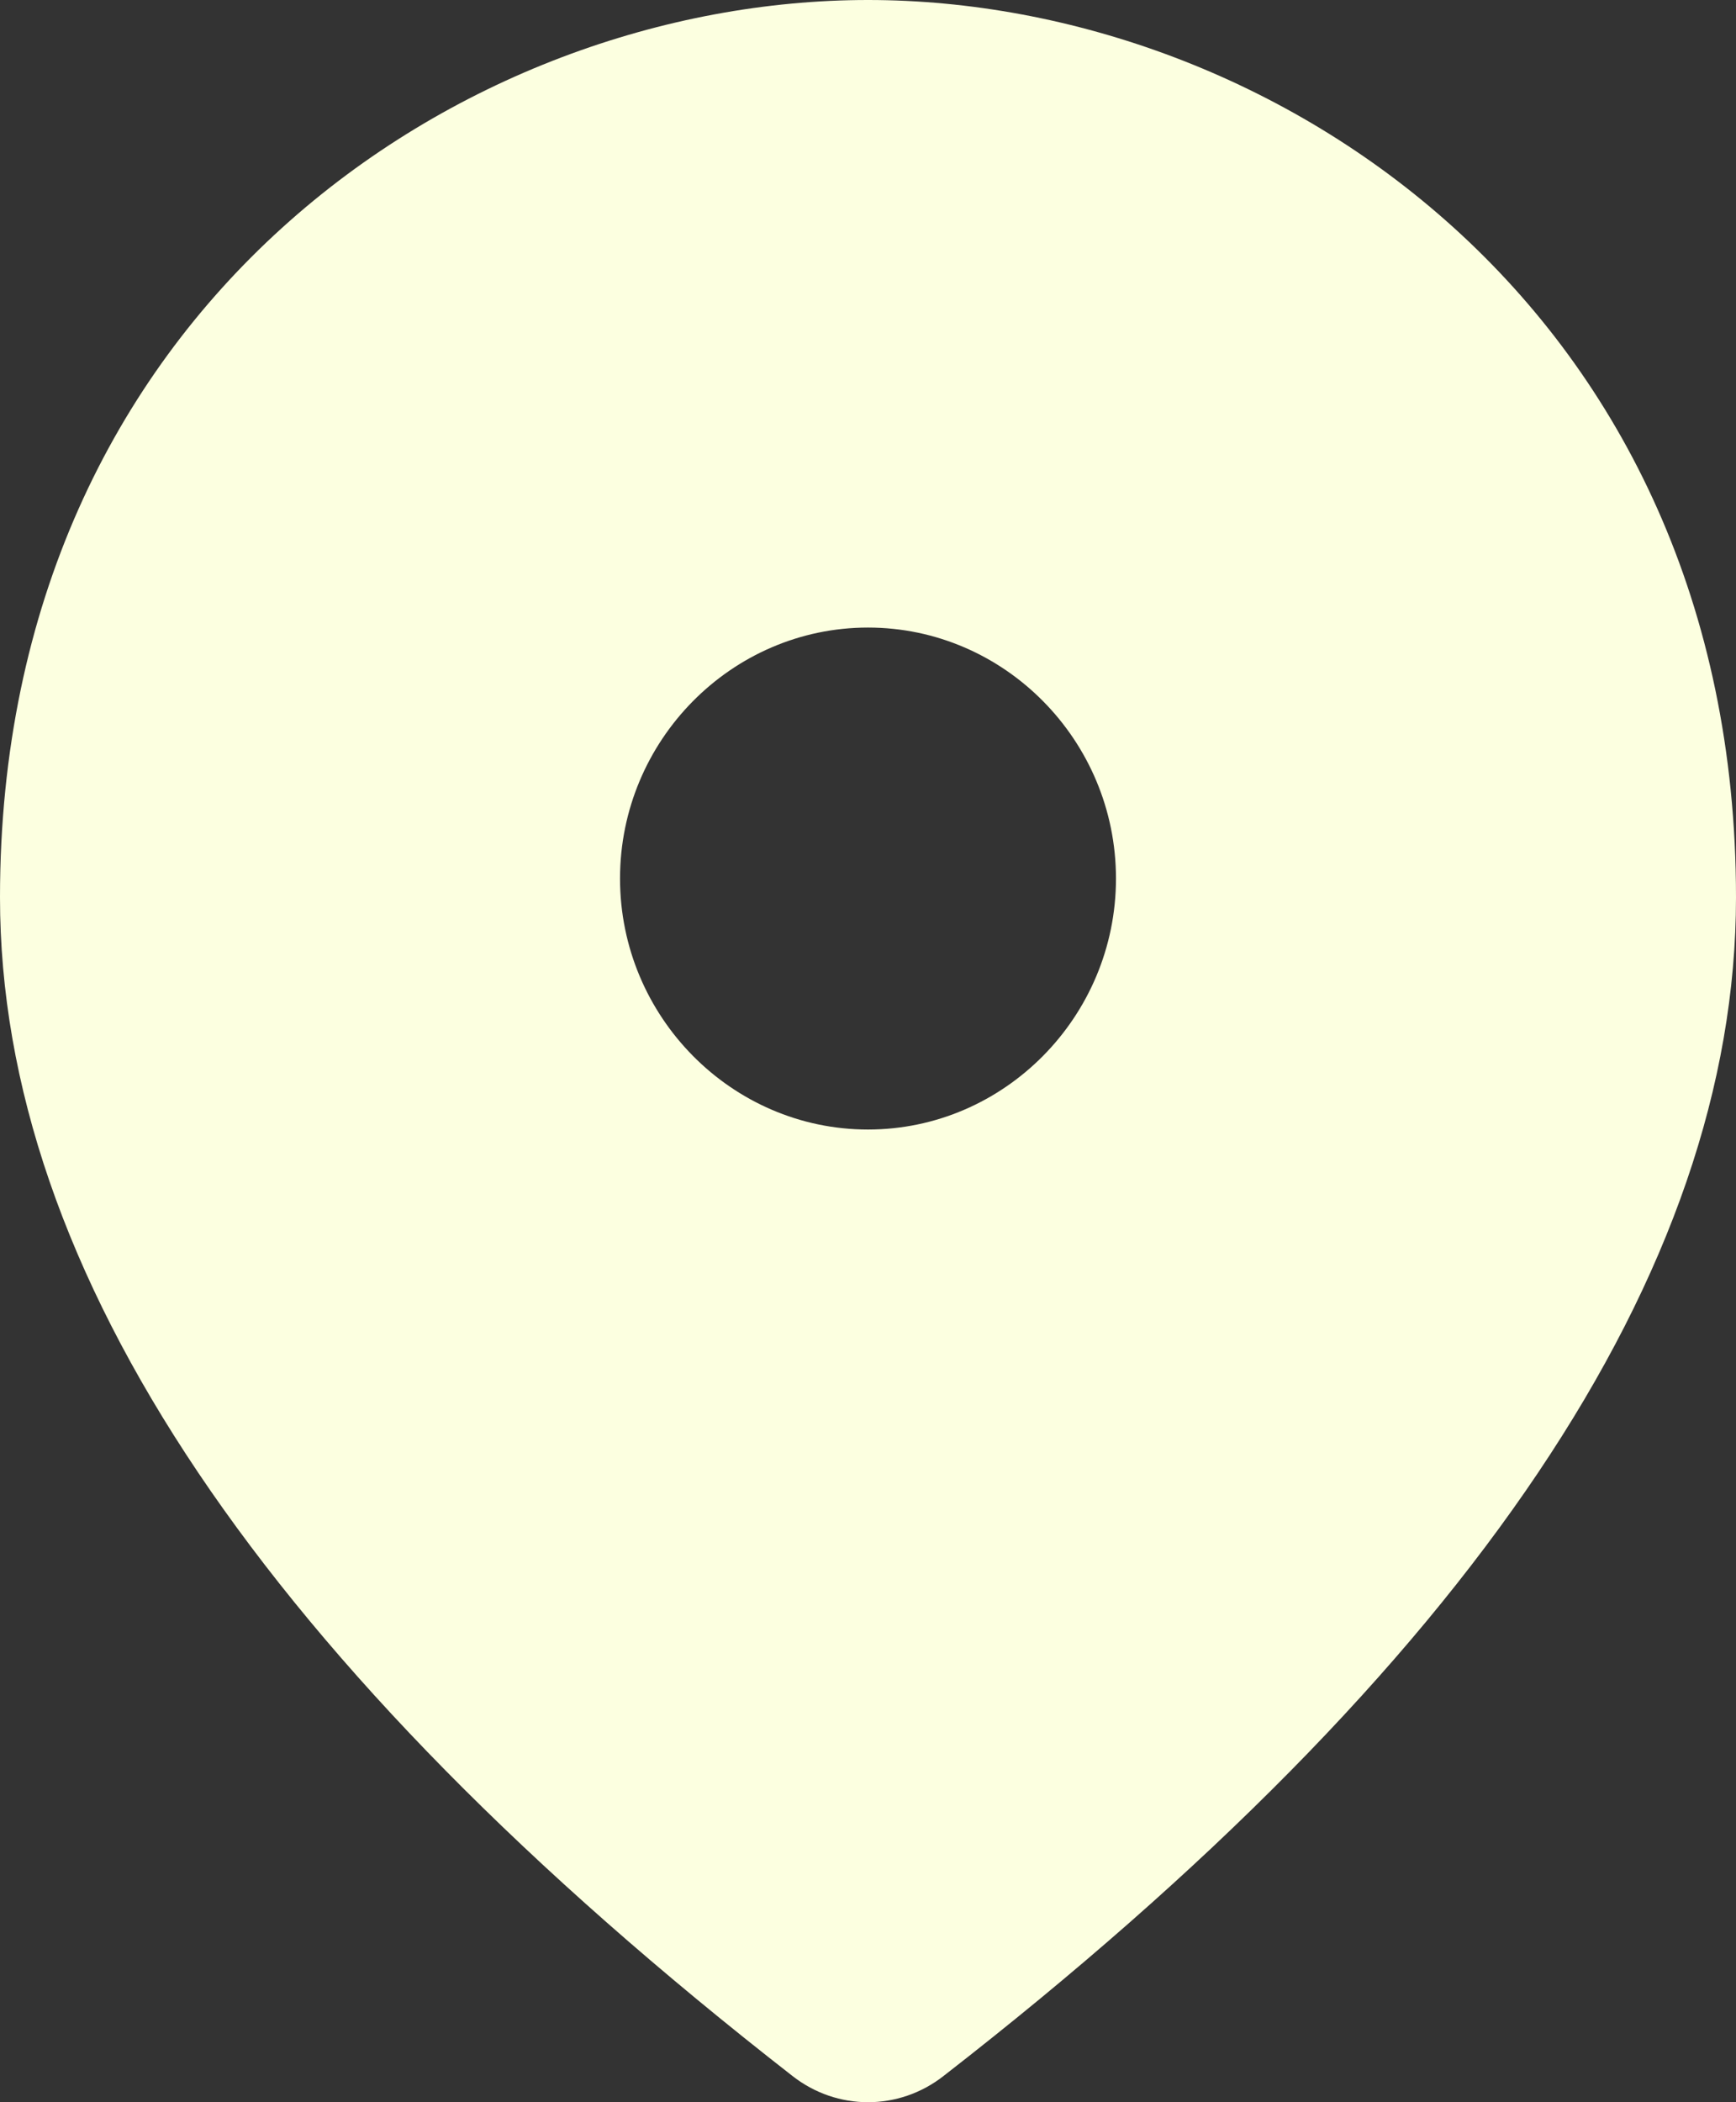
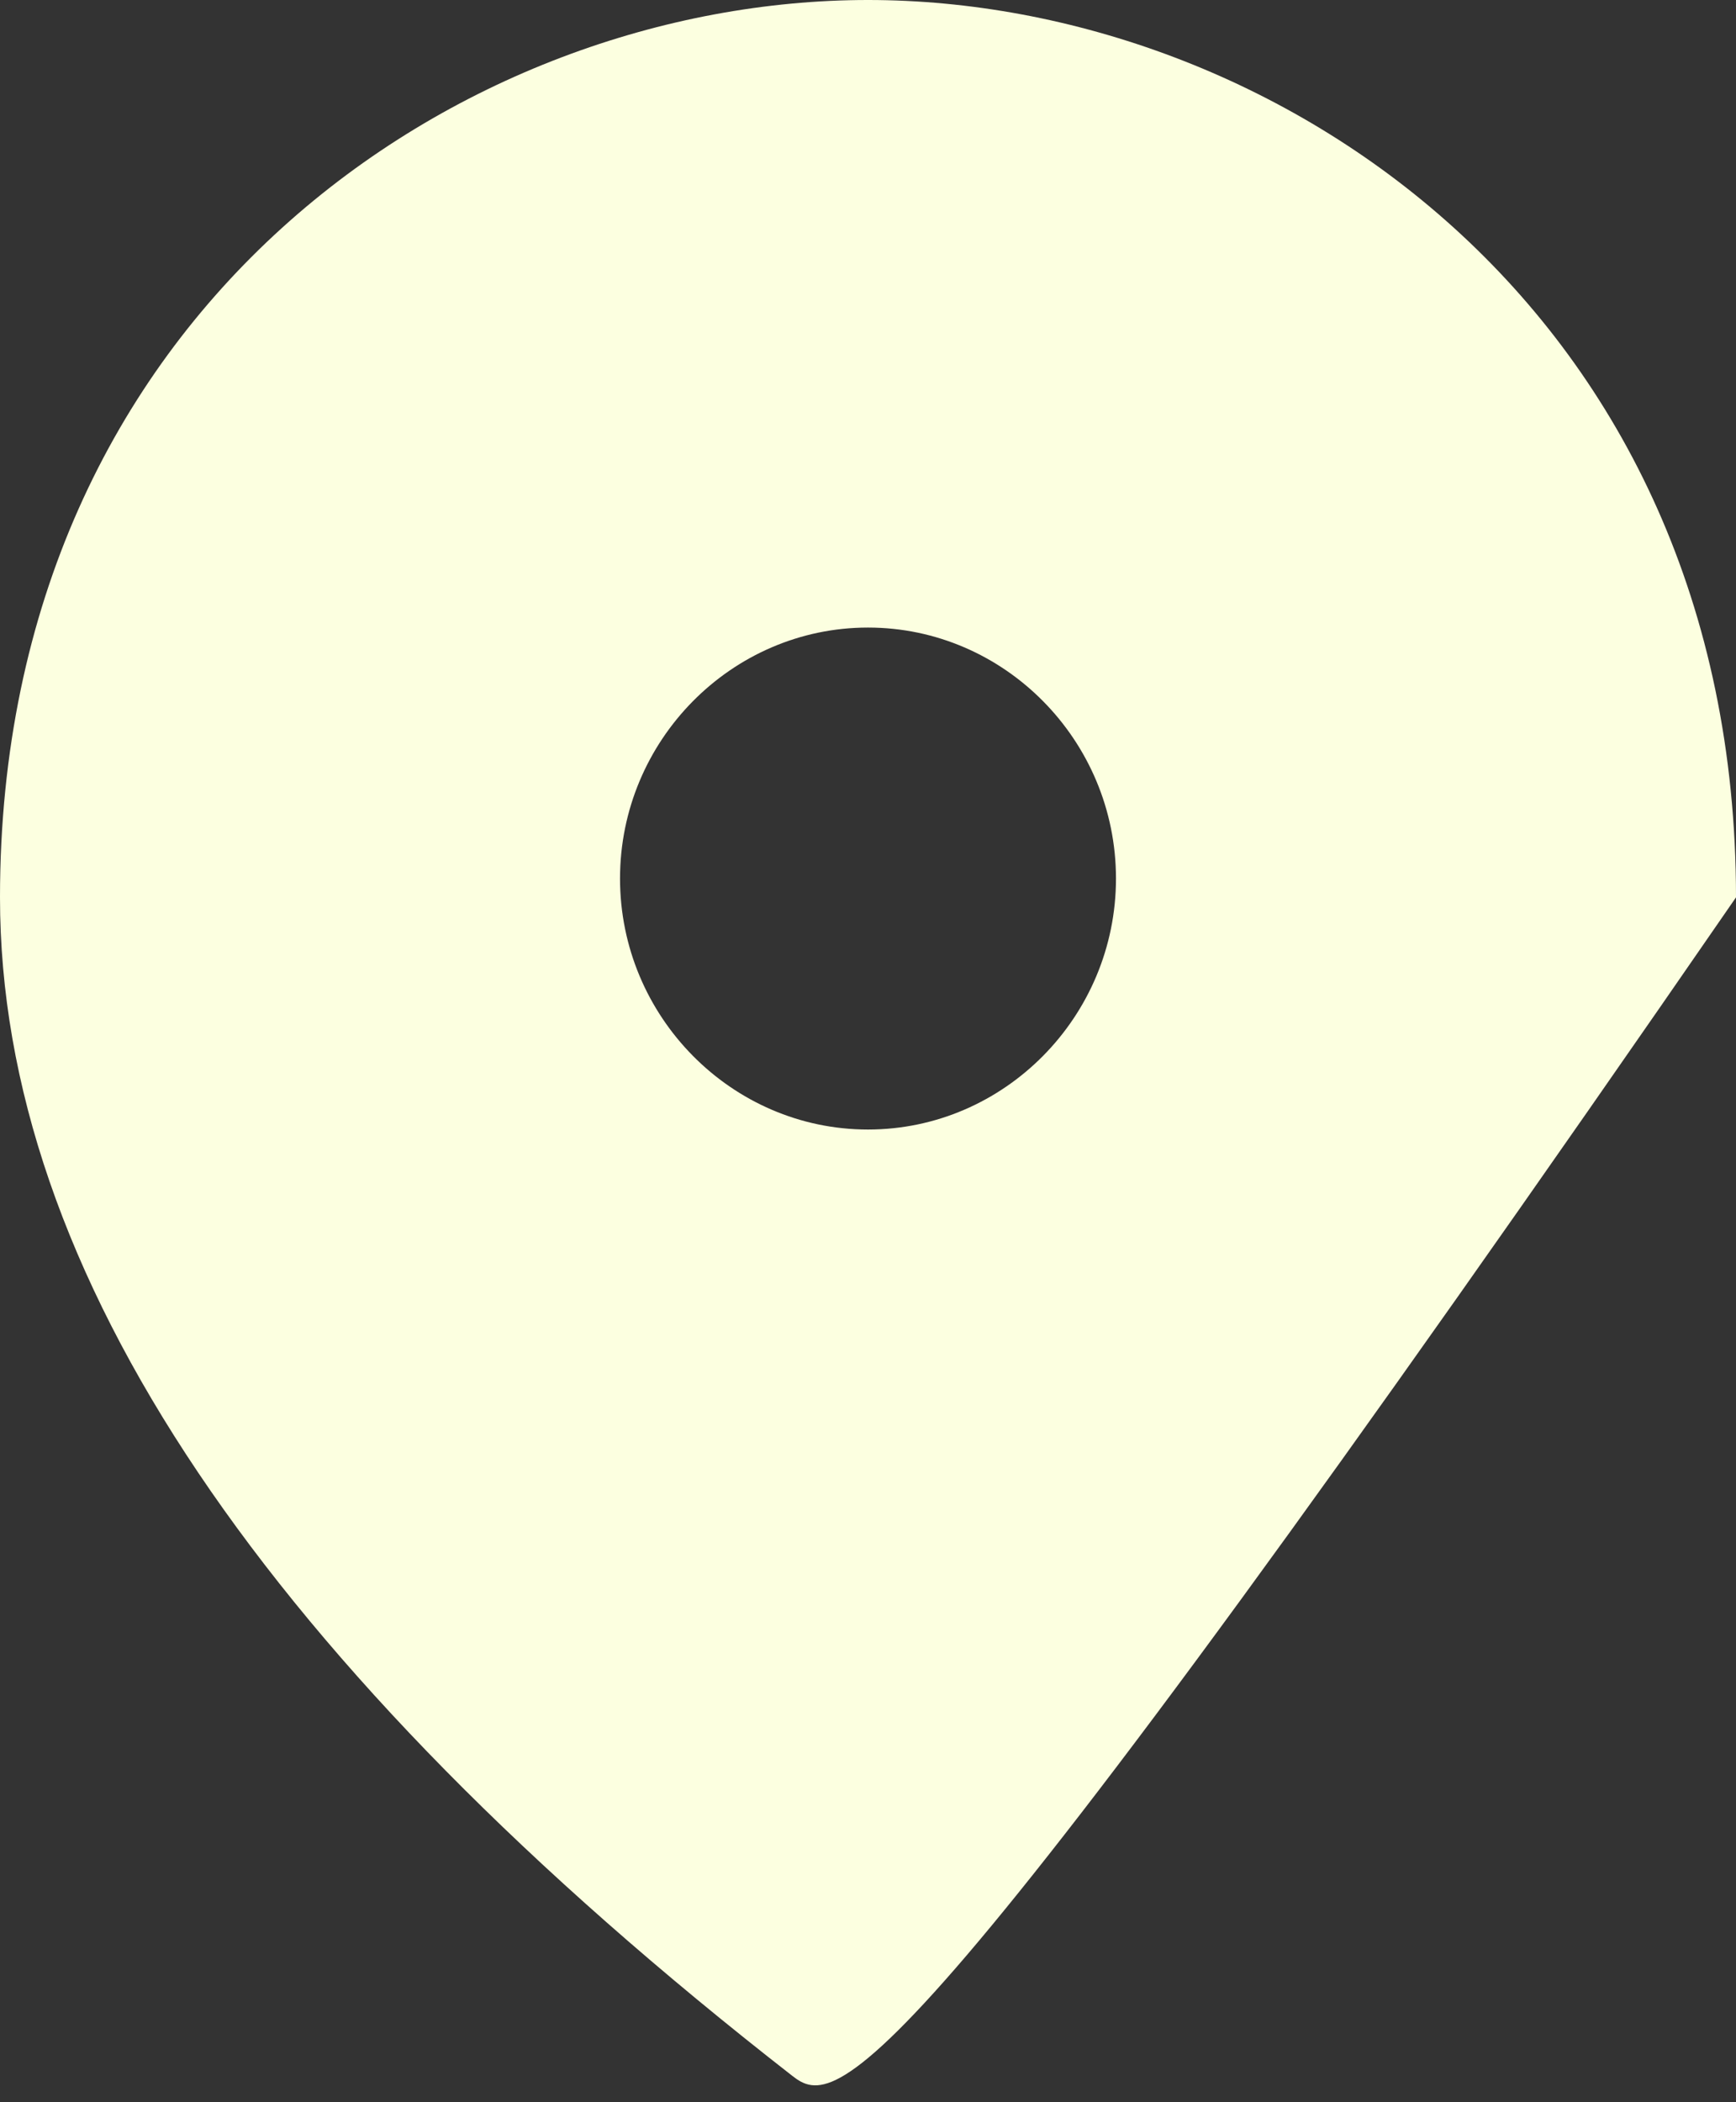
<svg xmlns="http://www.w3.org/2000/svg" width="19" height="23" viewBox="0 0 19 23" fill="none">
  <rect x="0" y="0" width="19" height="23" fill="#333333" stroke="none" />
-   <path d="M9.5 6.866C8.007 6.866 6.786 8.101 6.786 9.612C6.786 11.122 8.007 12.358 9.5 12.358C10.993 12.358 12.214 11.122 12.214 9.612C12.214 8.101 10.993 6.866 9.5 6.866ZM9.5 0C13.938 0 19 3.378 19 9.818C19 13.91 16.109 18.221 10.328 22.712C9.839 23.096 9.161 23.096 8.672 22.712C2.891 18.208 0 13.91 0 9.818C0 3.378 5.062 0 9.5 0Z" fill="#FCFFE0" />
+   <path d="M9.5 6.866C8.007 6.866 6.786 8.101 6.786 9.612C6.786 11.122 8.007 12.358 9.5 12.358C10.993 12.358 12.214 11.122 12.214 9.612C12.214 8.101 10.993 6.866 9.5 6.866ZM9.5 0C13.938 0 19 3.378 19 9.818C9.839 23.096 9.161 23.096 8.672 22.712C2.891 18.208 0 13.91 0 9.818C0 3.378 5.062 0 9.5 0Z" fill="#FCFFE0" />
</svg>